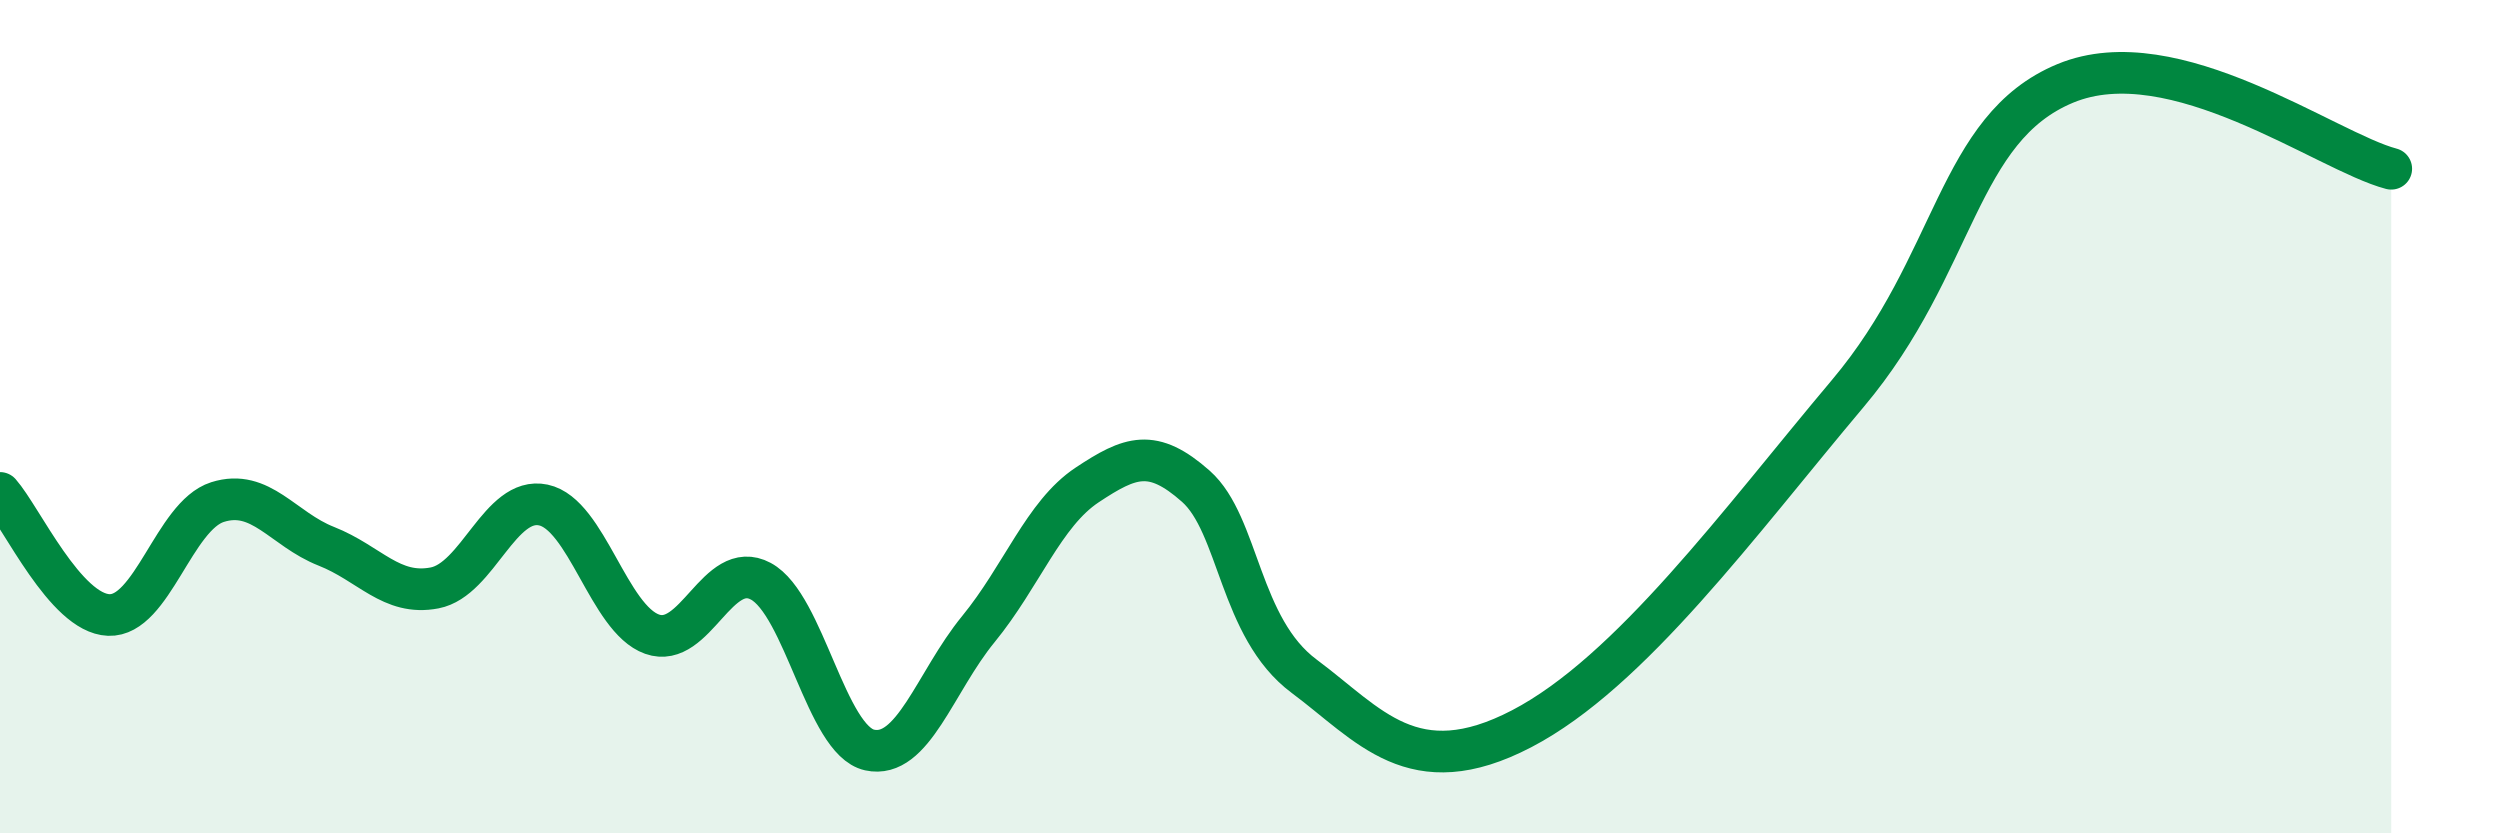
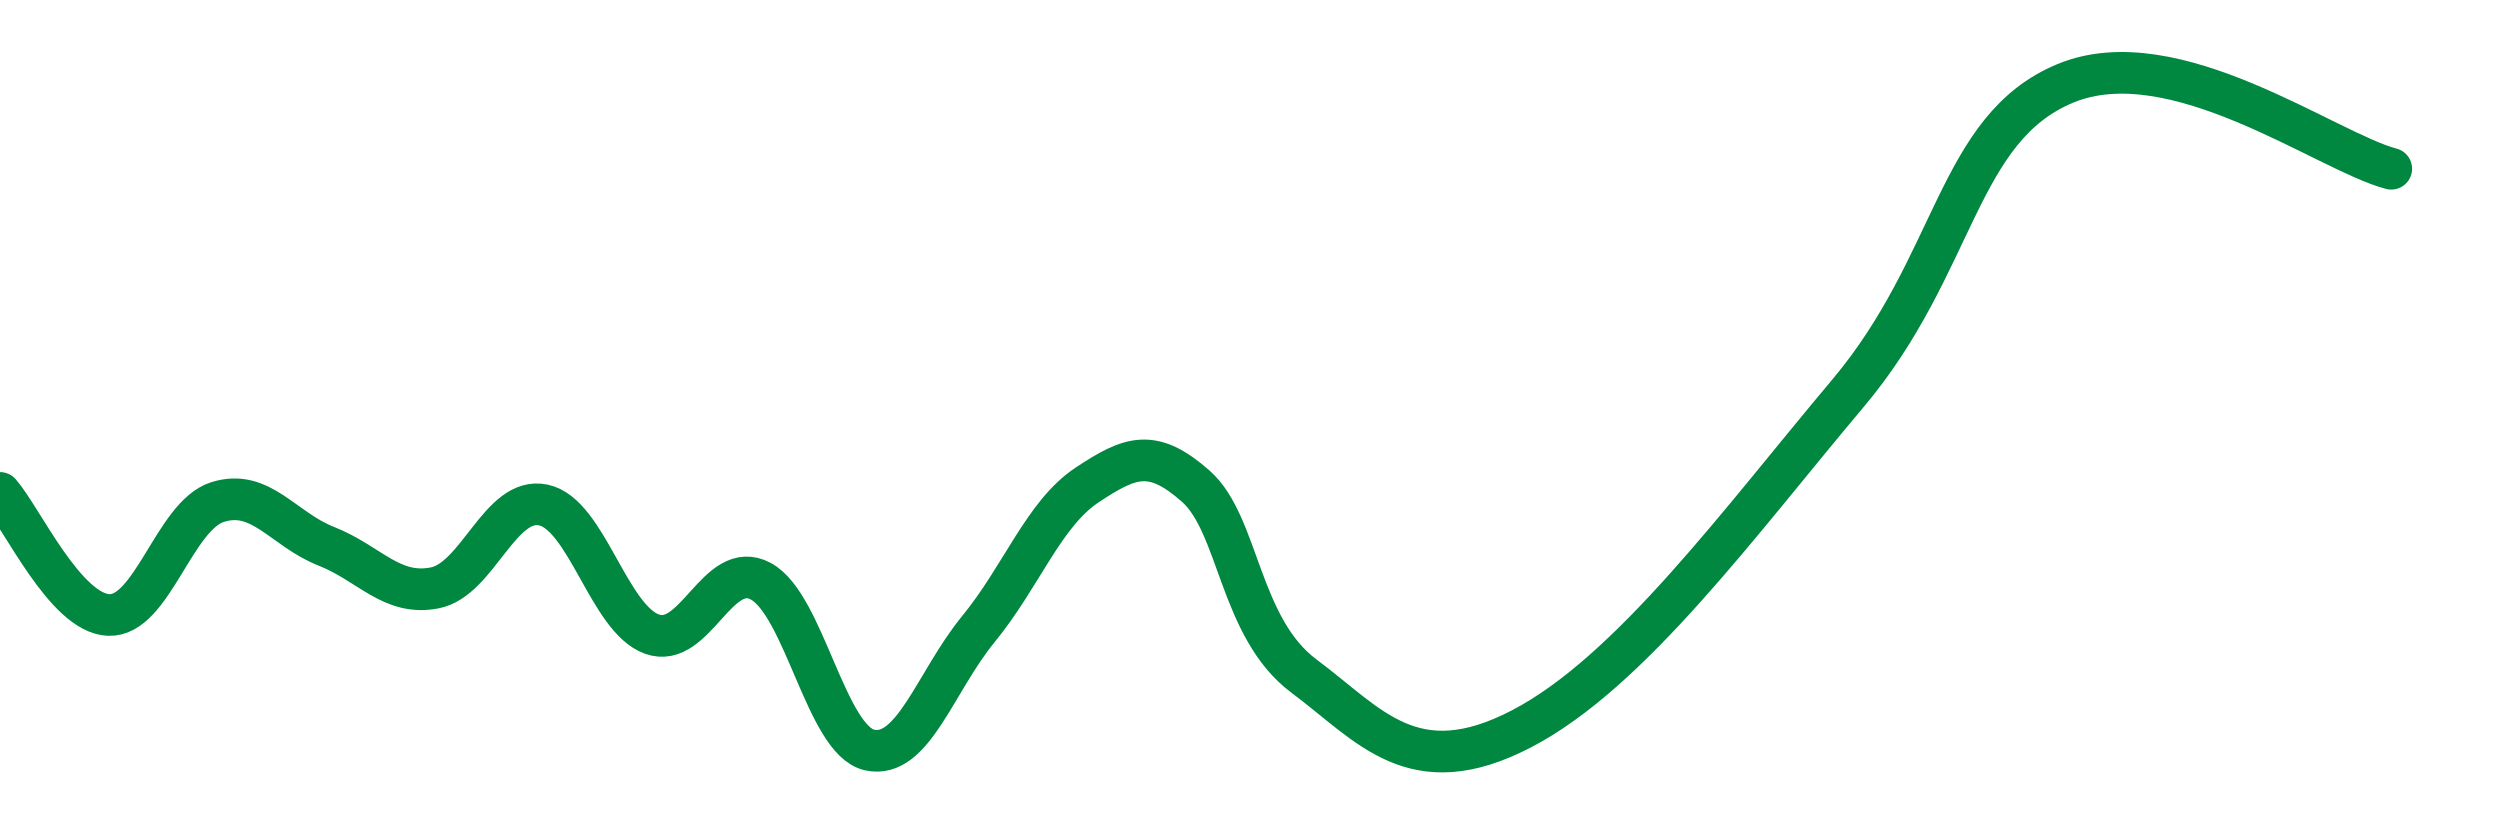
<svg xmlns="http://www.w3.org/2000/svg" width="60" height="20" viewBox="0 0 60 20">
-   <path d="M 0,11.83 C 0.52,12.42 1.57,14.72 2.61,14.76 C 3.65,14.8 4.18,12.38 5.22,12.05 C 6.26,11.72 6.79,12.7 7.83,13.11 C 8.87,13.52 9.39,14.31 10.43,14.11 C 11.47,13.91 12,11.9 13.04,12.12 C 14.08,12.34 14.61,14.85 15.65,15.22 C 16.69,15.59 17.22,13.39 18.26,13.95 C 19.3,14.51 19.83,17.77 20.87,18 C 21.91,18.23 22.44,16.37 23.48,15.1 C 24.52,13.83 25.05,12.33 26.09,11.64 C 27.13,10.95 27.66,10.75 28.7,11.67 C 29.74,12.59 29.74,15.07 31.3,16.23 C 32.86,17.39 33.91,18.85 36.52,17.49 C 39.13,16.13 41.74,12.54 44.35,9.44 C 46.96,6.34 46.96,3.08 49.57,2 C 52.18,0.92 55.83,3.64 57.39,4.05L57.39 20L0 20Z" fill="#008740" opacity="0.1" stroke-linecap="round" stroke-linejoin="round" />
  <path d="M 0,11.83 C 0.52,12.42 1.57,14.72 2.61,14.76 C 3.65,14.8 4.18,12.38 5.22,12.05 C 6.26,11.72 6.79,12.7 7.83,13.11 C 8.87,13.52 9.39,14.31 10.43,14.11 C 11.47,13.91 12,11.9 13.04,12.12 C 14.08,12.34 14.61,14.85 15.65,15.22 C 16.69,15.59 17.22,13.39 18.26,13.95 C 19.3,14.51 19.83,17.77 20.87,18 C 21.91,18.23 22.44,16.37 23.48,15.1 C 24.52,13.83 25.05,12.33 26.09,11.64 C 27.13,10.95 27.66,10.75 28.7,11.67 C 29.74,12.59 29.74,15.07 31.3,16.23 C 32.86,17.39 33.91,18.85 36.52,17.49 C 39.13,16.13 41.74,12.54 44.35,9.44 C 46.96,6.34 46.96,3.08 49.57,2 C 52.18,0.92 55.83,3.64 57.39,4.05" stroke="#008740" stroke-width="1" fill="none" stroke-linecap="round" stroke-linejoin="round" />
</svg>